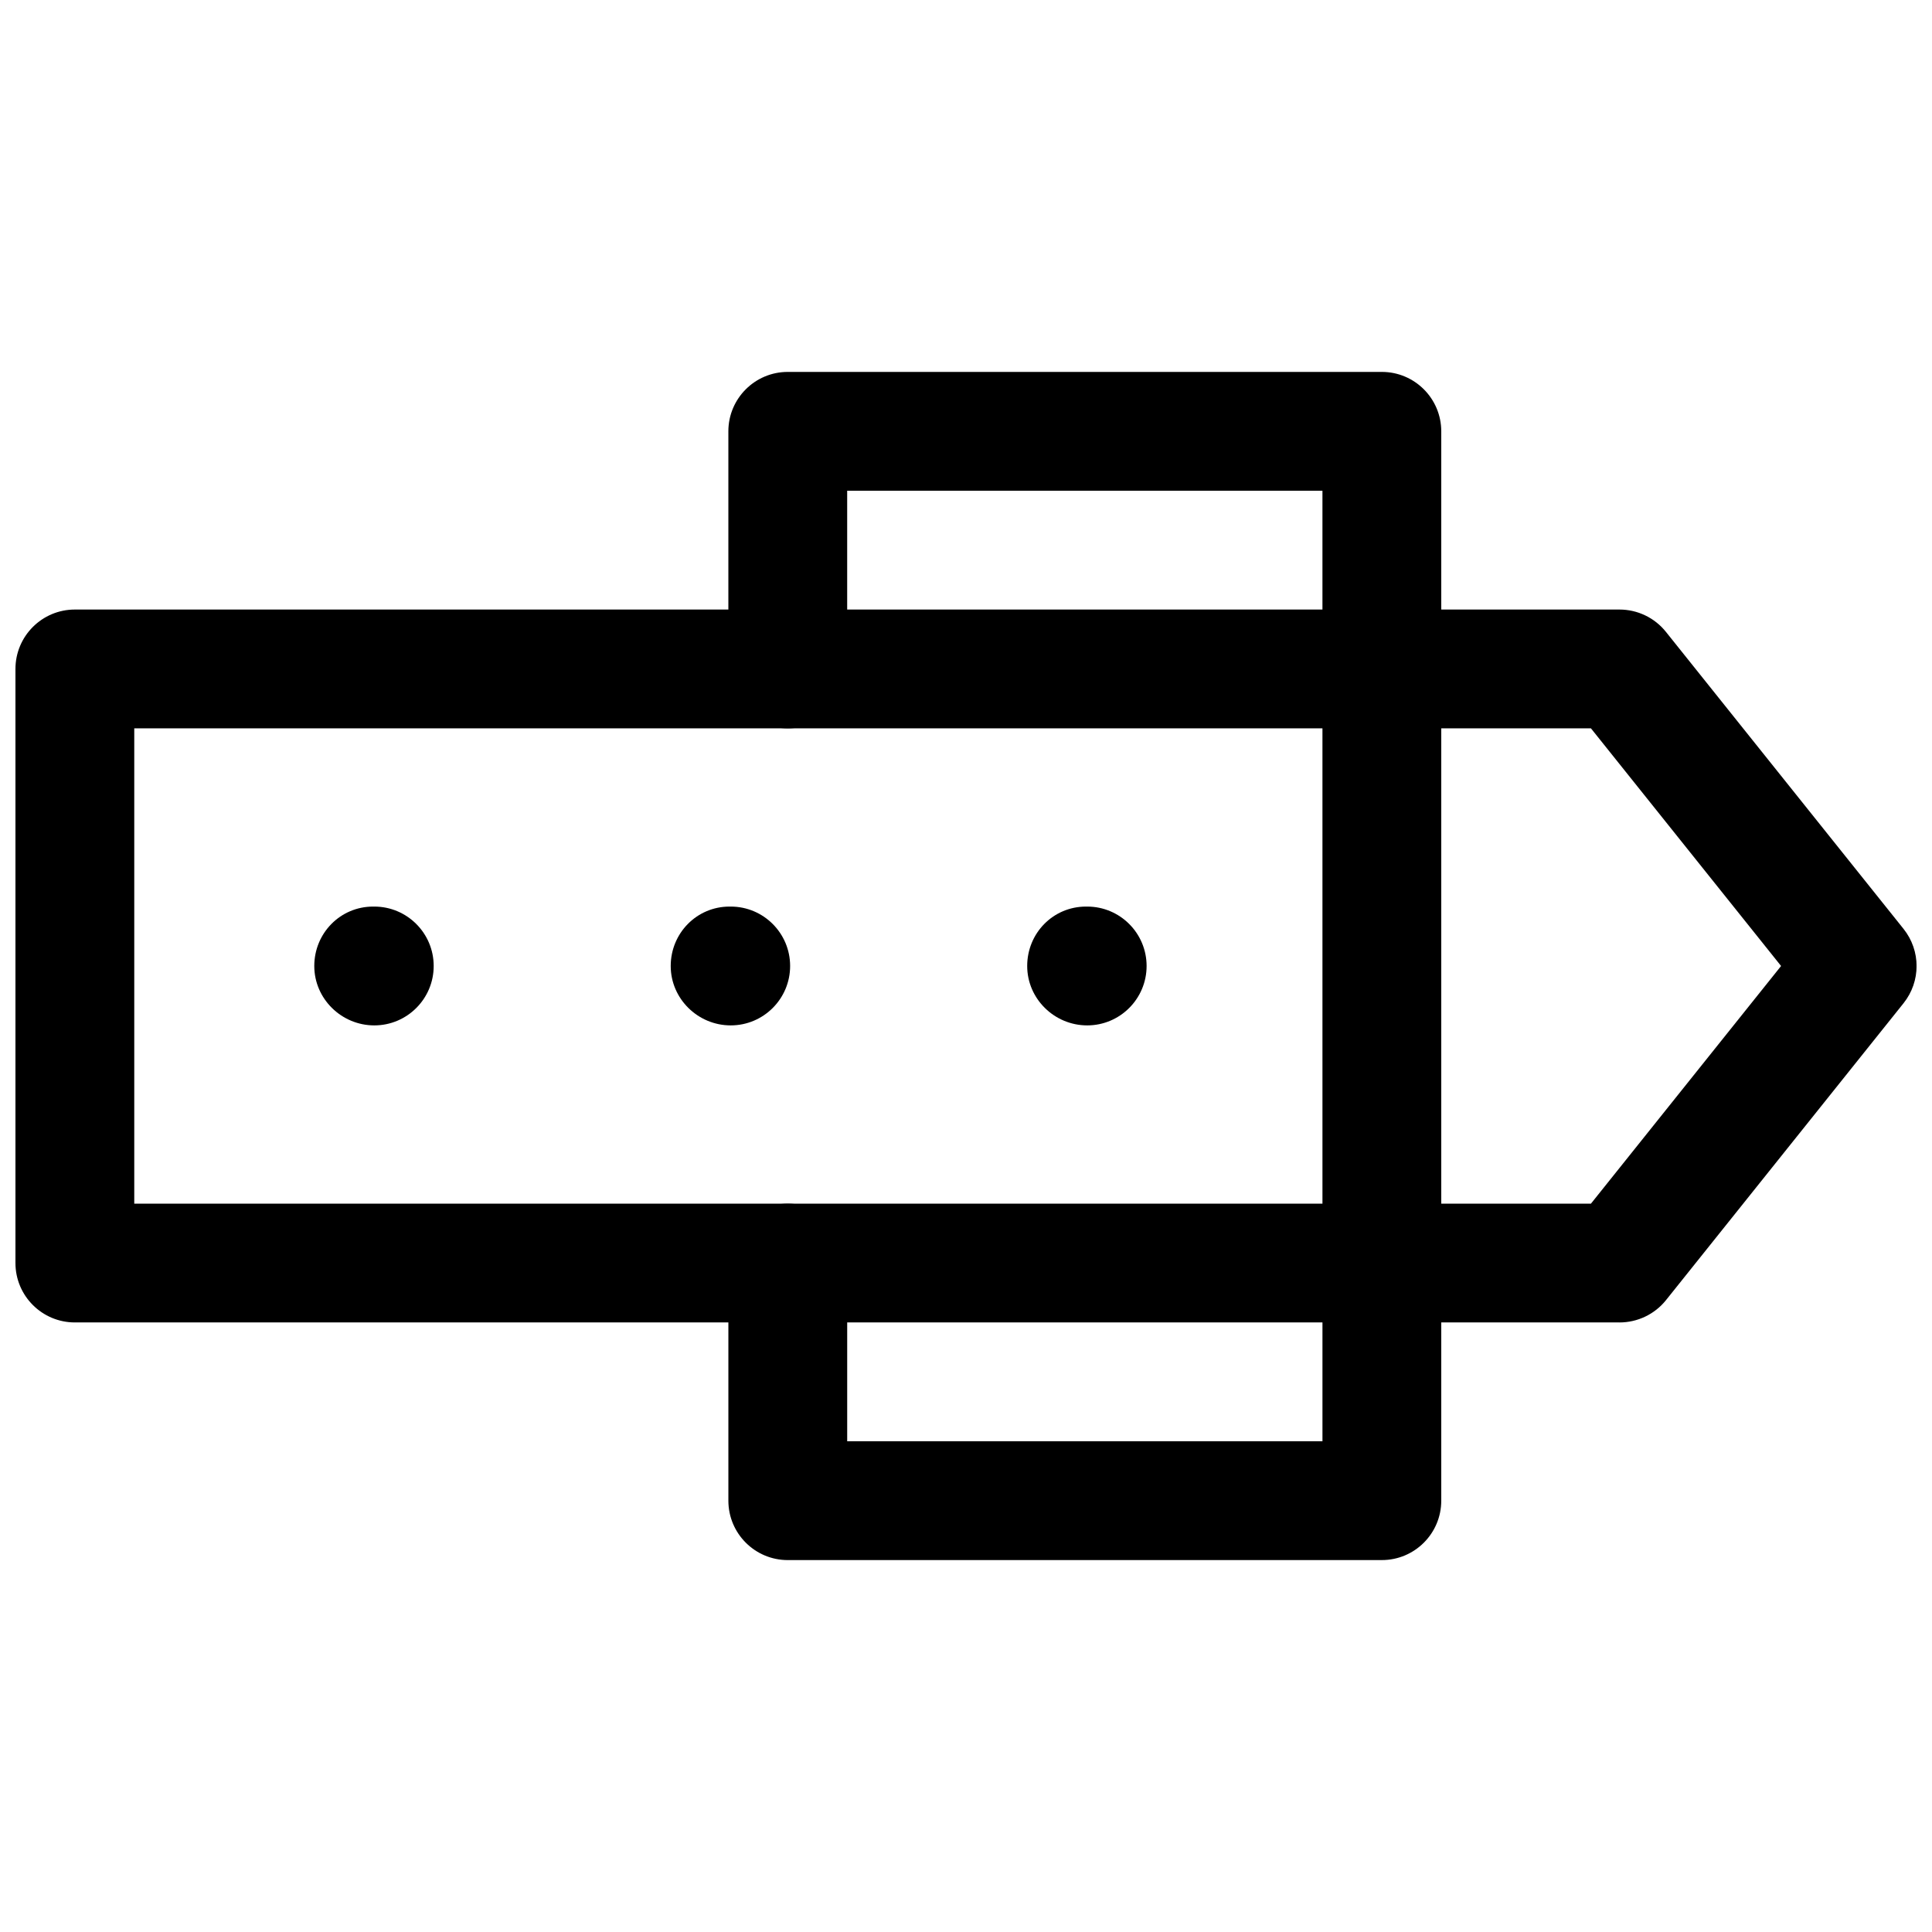
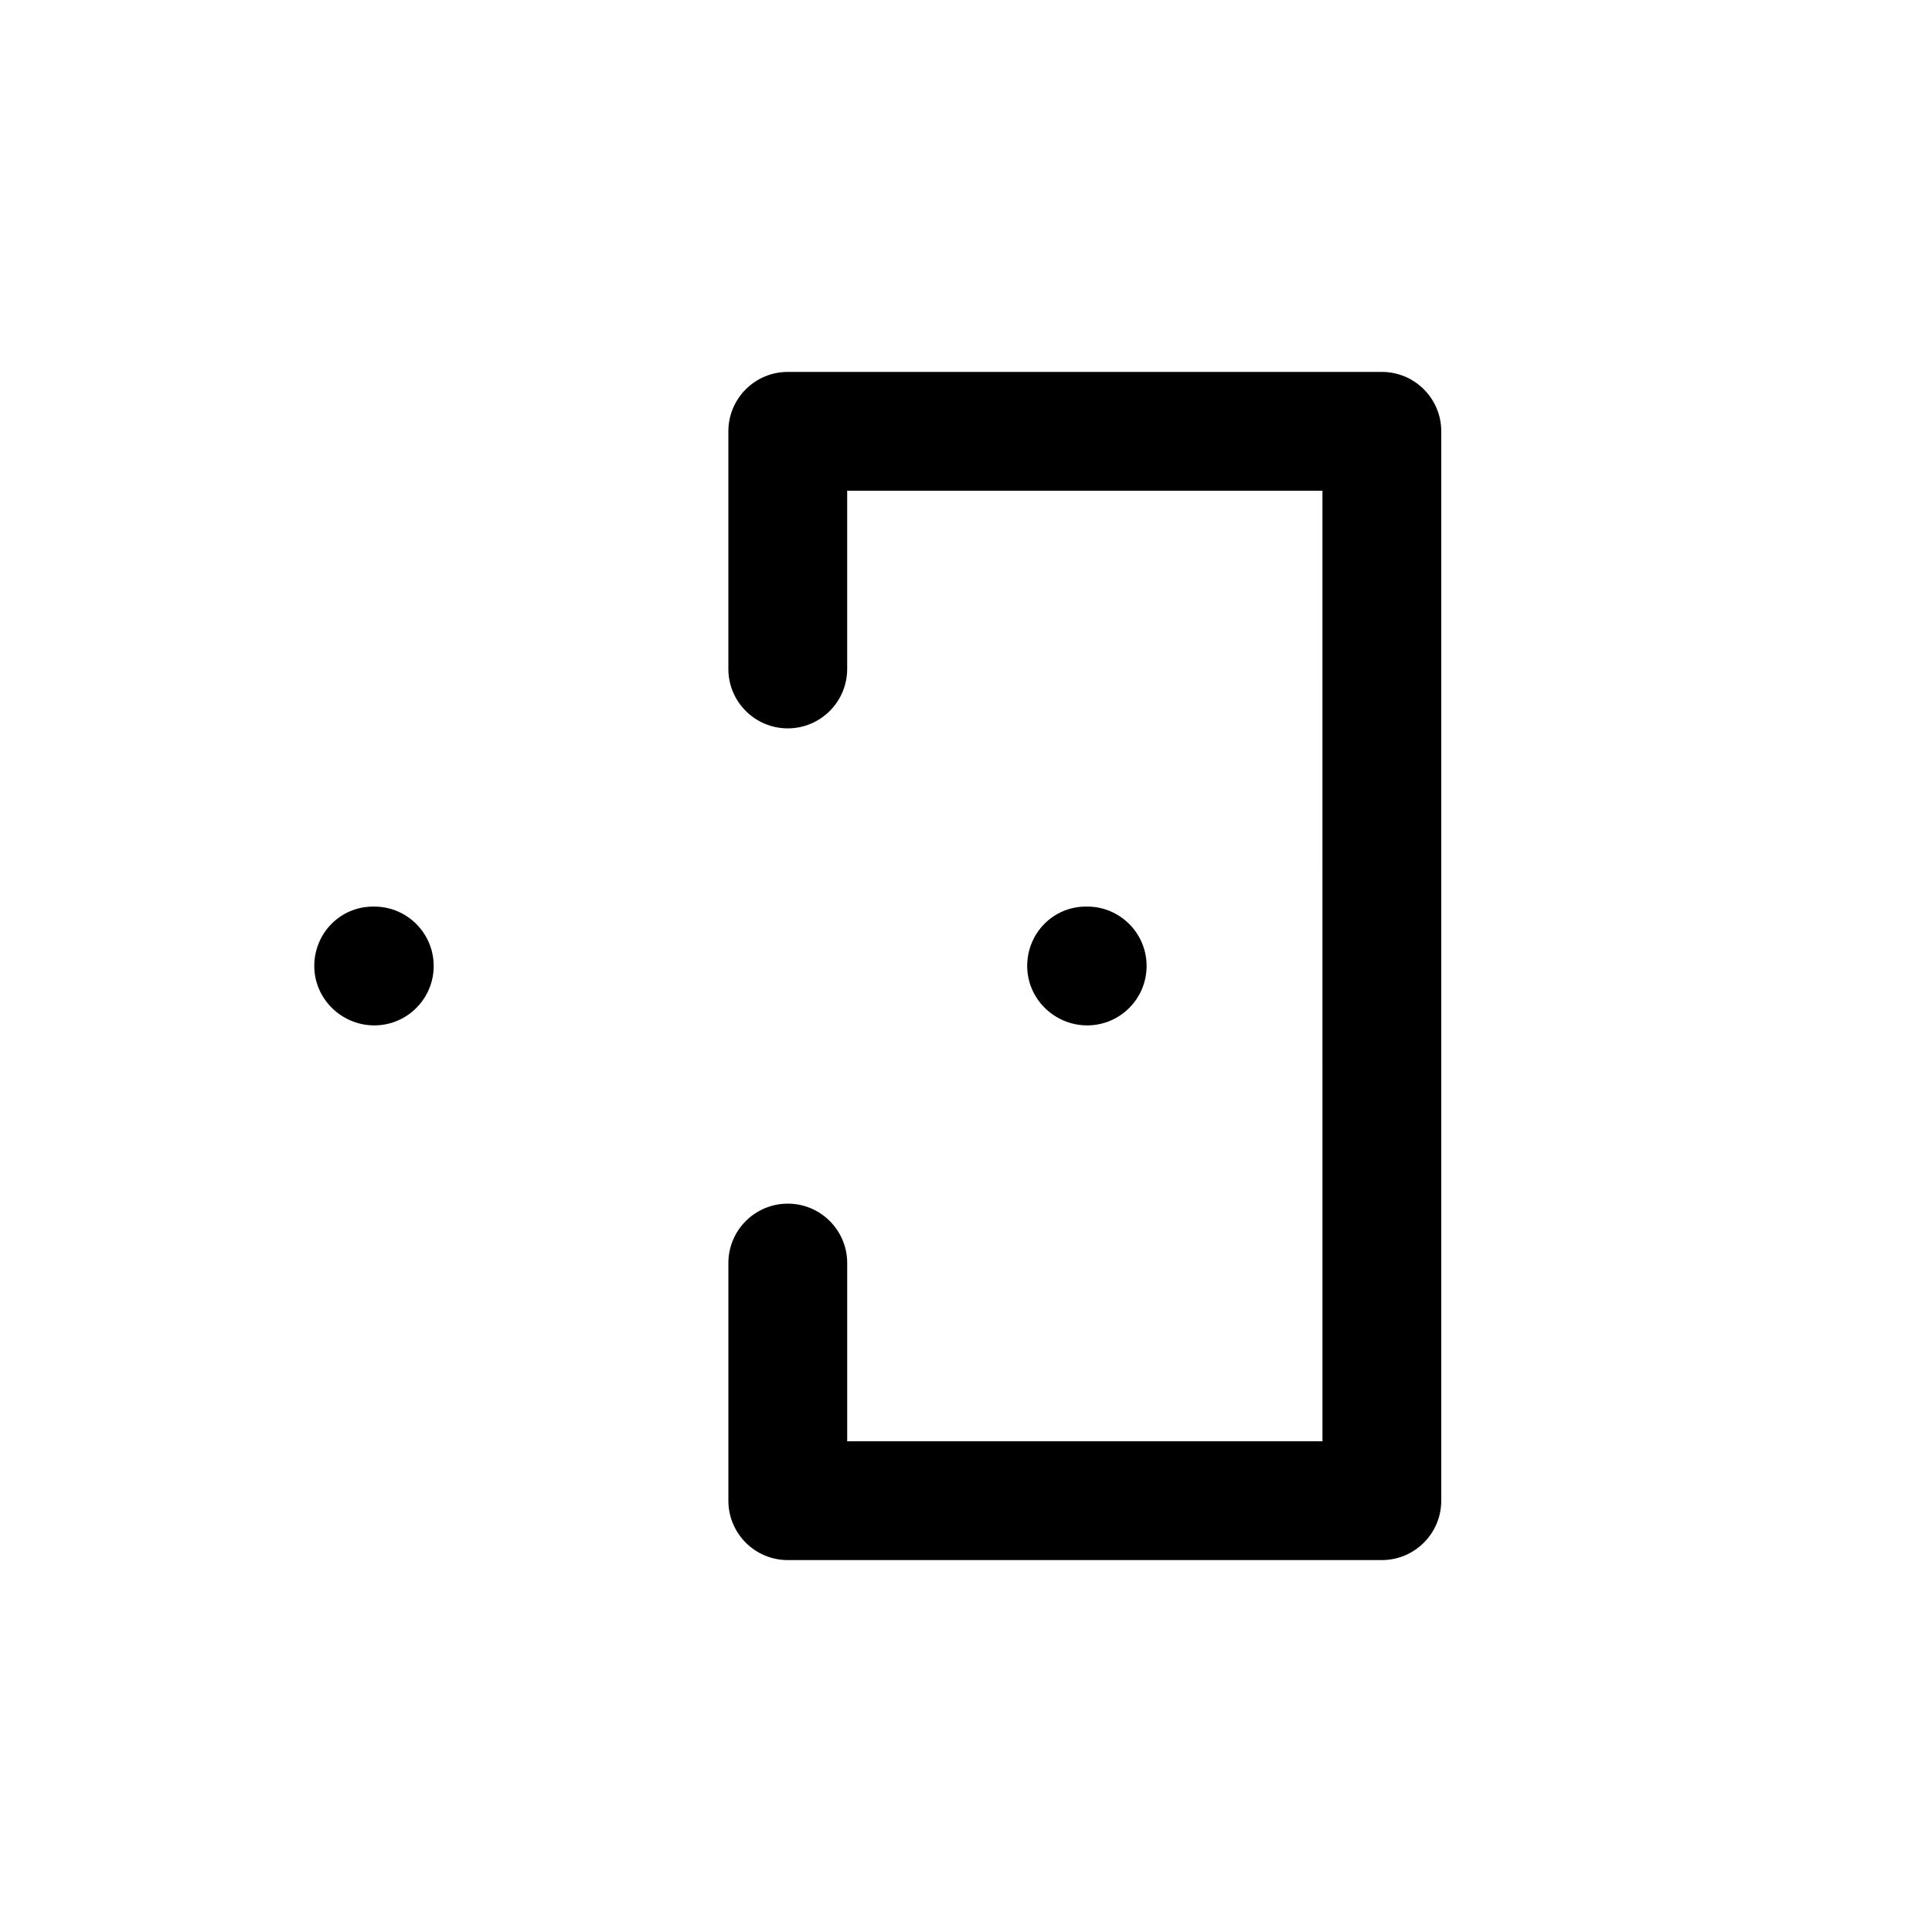
<svg xmlns="http://www.w3.org/2000/svg" width="800px" height="800px" version="1.1" viewBox="144 144 512 512">
  <defs>
    <clipPath id="a">
      <path d="m148.09 305h503.81v190h-503.81z" />
    </clipPath>
  </defs>
  <path d="m510.21 557.44h-157.44c-8.691 0-15.742-7.051-15.742-15.742v-62.977c0-8.691 7.051-15.742 15.742-15.742s15.746 7.051 15.746 15.742v47.23h125.95l-0.004-251.9h-125.95v47.23c0 8.691-7.055 15.746-15.746 15.746s-15.742-7.055-15.742-15.746v-62.977c0-8.688 7.051-15.742 15.742-15.742h157.44c8.691 0 15.742 7.055 15.742 15.742v283.39c0 8.691-7.051 15.742-15.742 15.742z" />
  <g clip-path="url(#a)">
-     <path d="m573.18 494.46h-409.34c-8.691 0-15.746-7.051-15.746-15.742v-157.44c0-8.691 7.055-15.742 15.742-15.742h409.34c4.785 0 9.32 2.172 12.312 5.918l62.977 78.719c4.598 5.762 4.598 13.918 0 19.68l-62.977 78.719c-2.988 3.719-7.523 5.891-12.309 5.891zm-393.6-31.484h386.04l50.383-62.977-50.383-62.977h-386.04z" />
-   </g>
+     </g>
  <path d="m243.19 415.74c-8.691 0-15.902-7.055-15.902-15.742 0-8.691 6.898-15.746 15.586-15.746h0.316c8.691 0 15.742 7.055 15.742 15.742 0.004 8.691-7.051 15.746-15.742 15.746z" />
-   <path d="m337.65 415.74c-8.691 0-15.902-7.055-15.902-15.742 0-8.691 6.898-15.746 15.586-15.746h0.316c8.691 0 15.742 7.055 15.742 15.742 0 8.691-7.051 15.746-15.742 15.746z" />
-   <path d="m432.12 415.74c-8.691 0-15.902-7.055-15.902-15.742 0-8.691 6.863-15.746 15.586-15.746h0.316c8.691 0 15.742 7.055 15.742 15.742 0 8.691-7.051 15.746-15.742 15.746z" />
+   <path d="m432.12 415.74c-8.691 0-15.902-7.055-15.902-15.742 0-8.691 6.863-15.746 15.586-15.746h0.316c8.691 0 15.742 7.055 15.742 15.742 0 8.691-7.051 15.746-15.742 15.746" />
</svg>